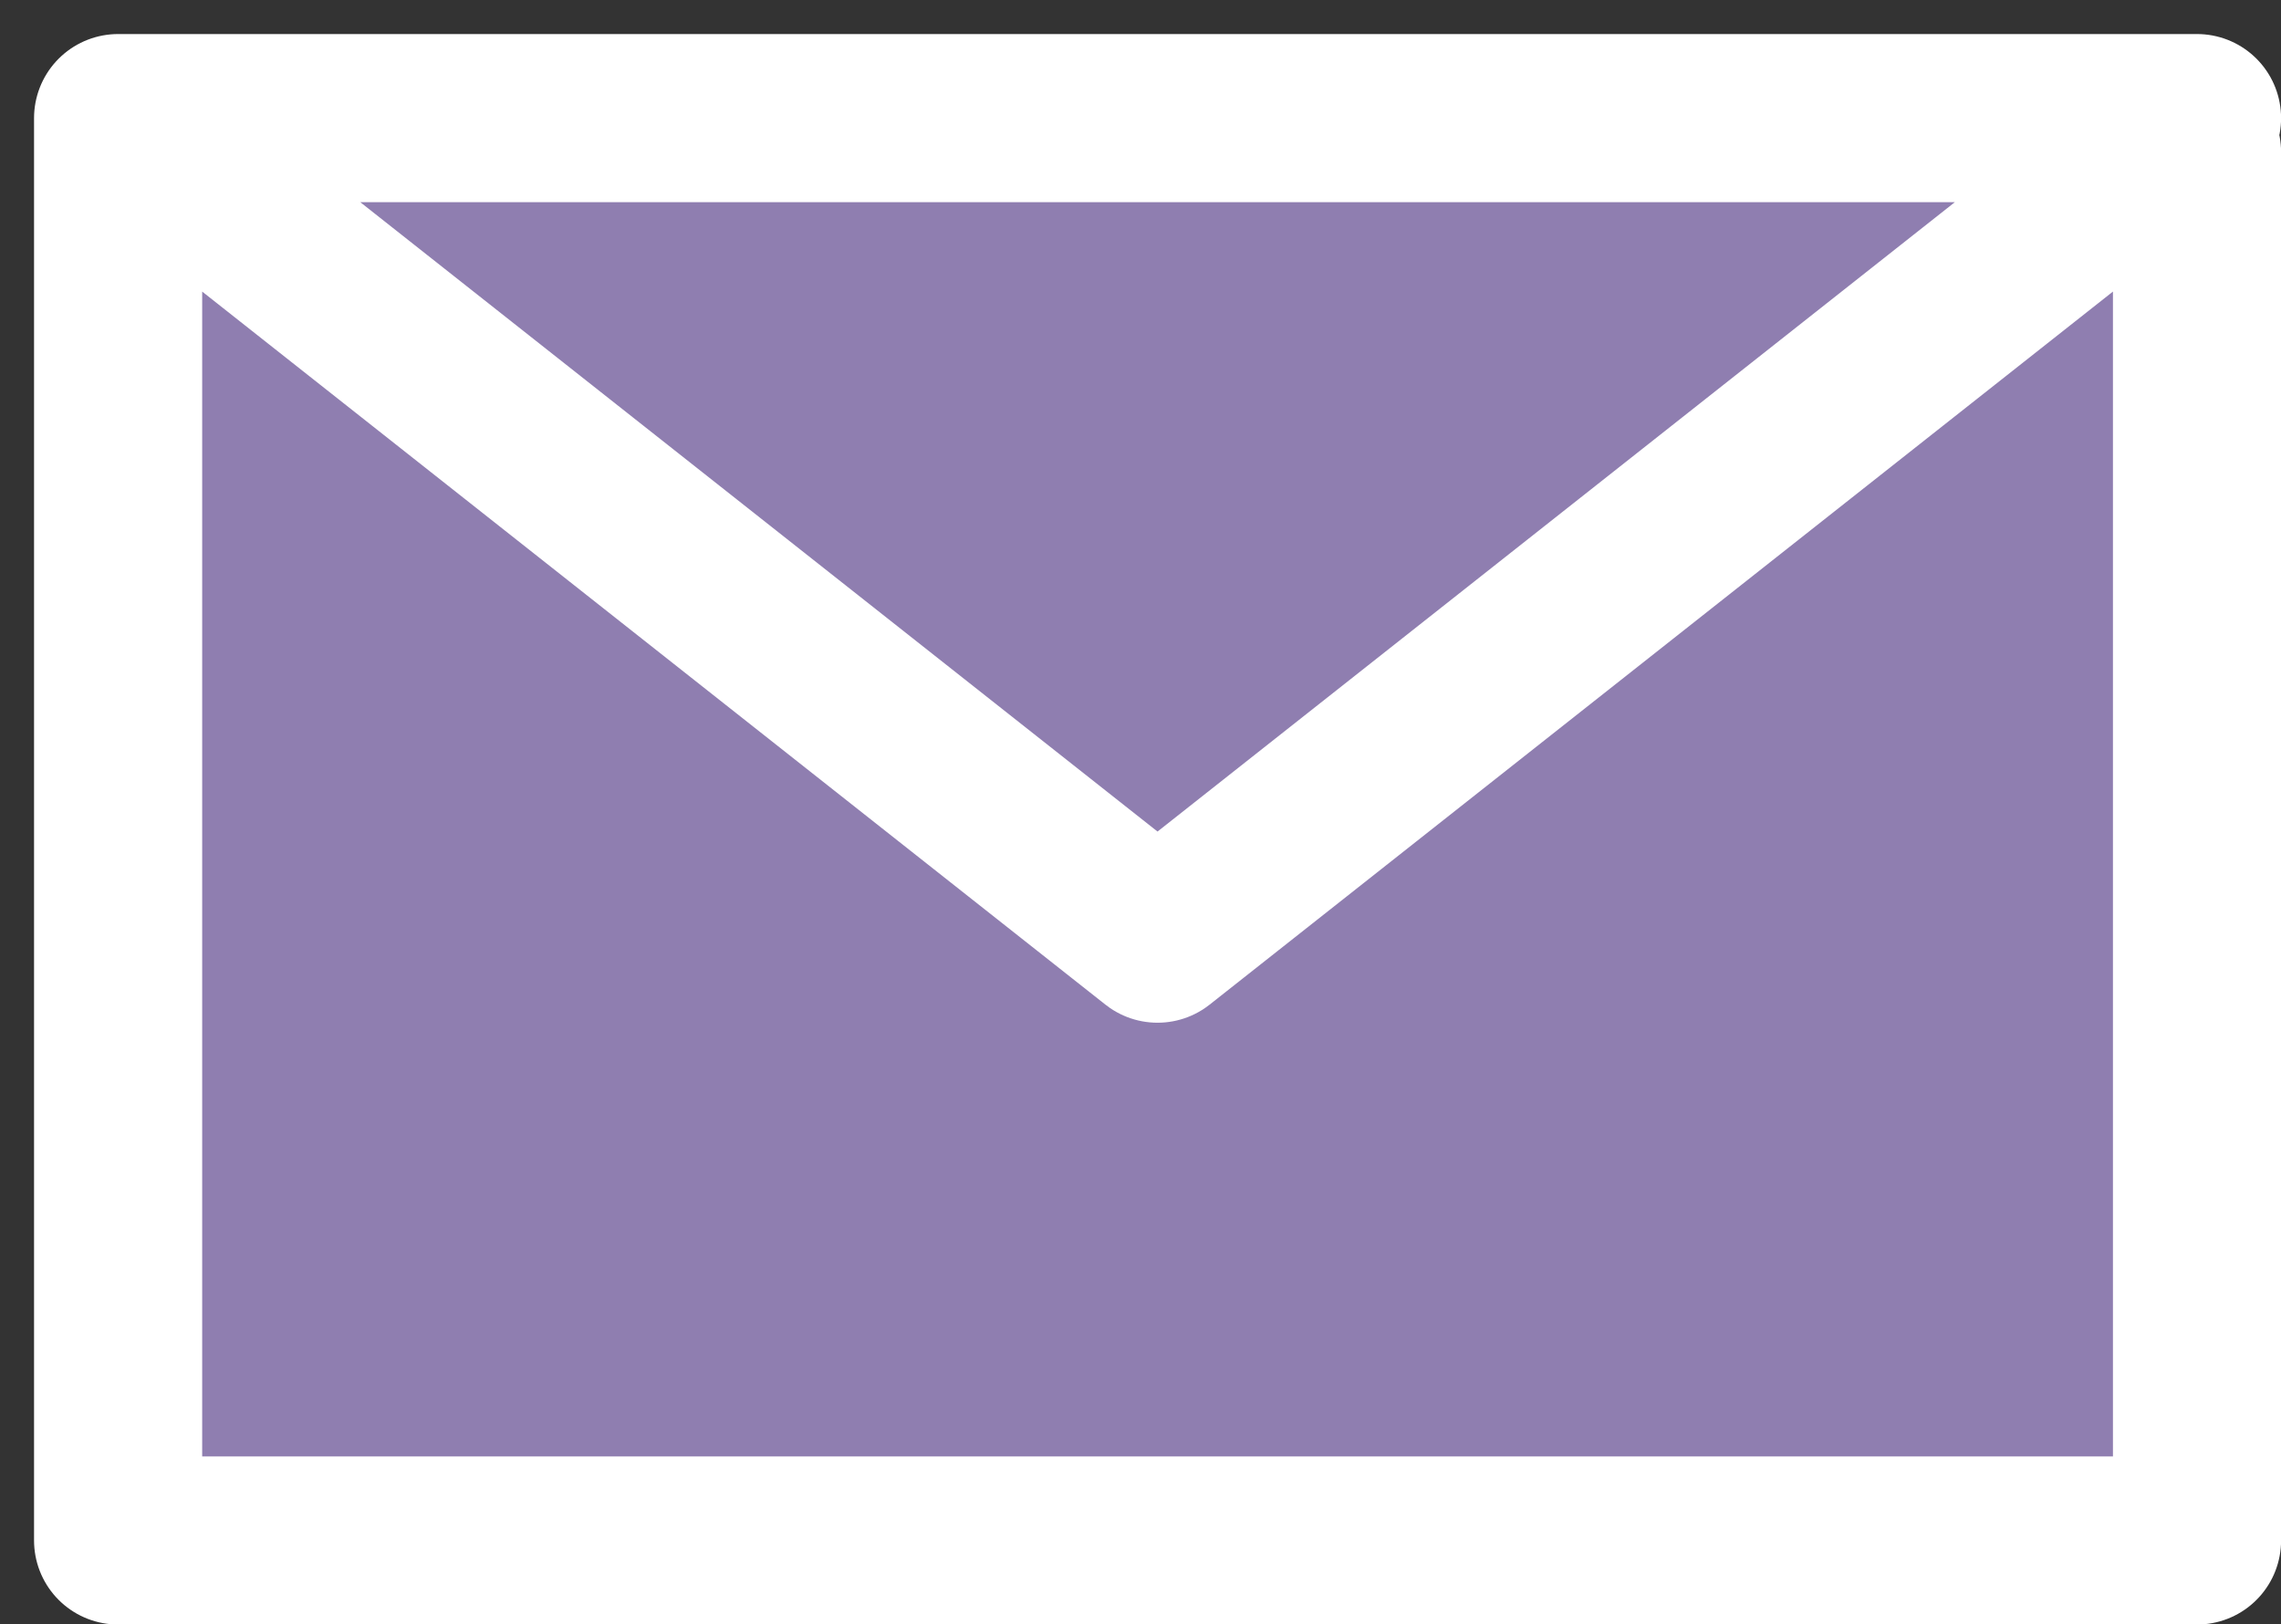
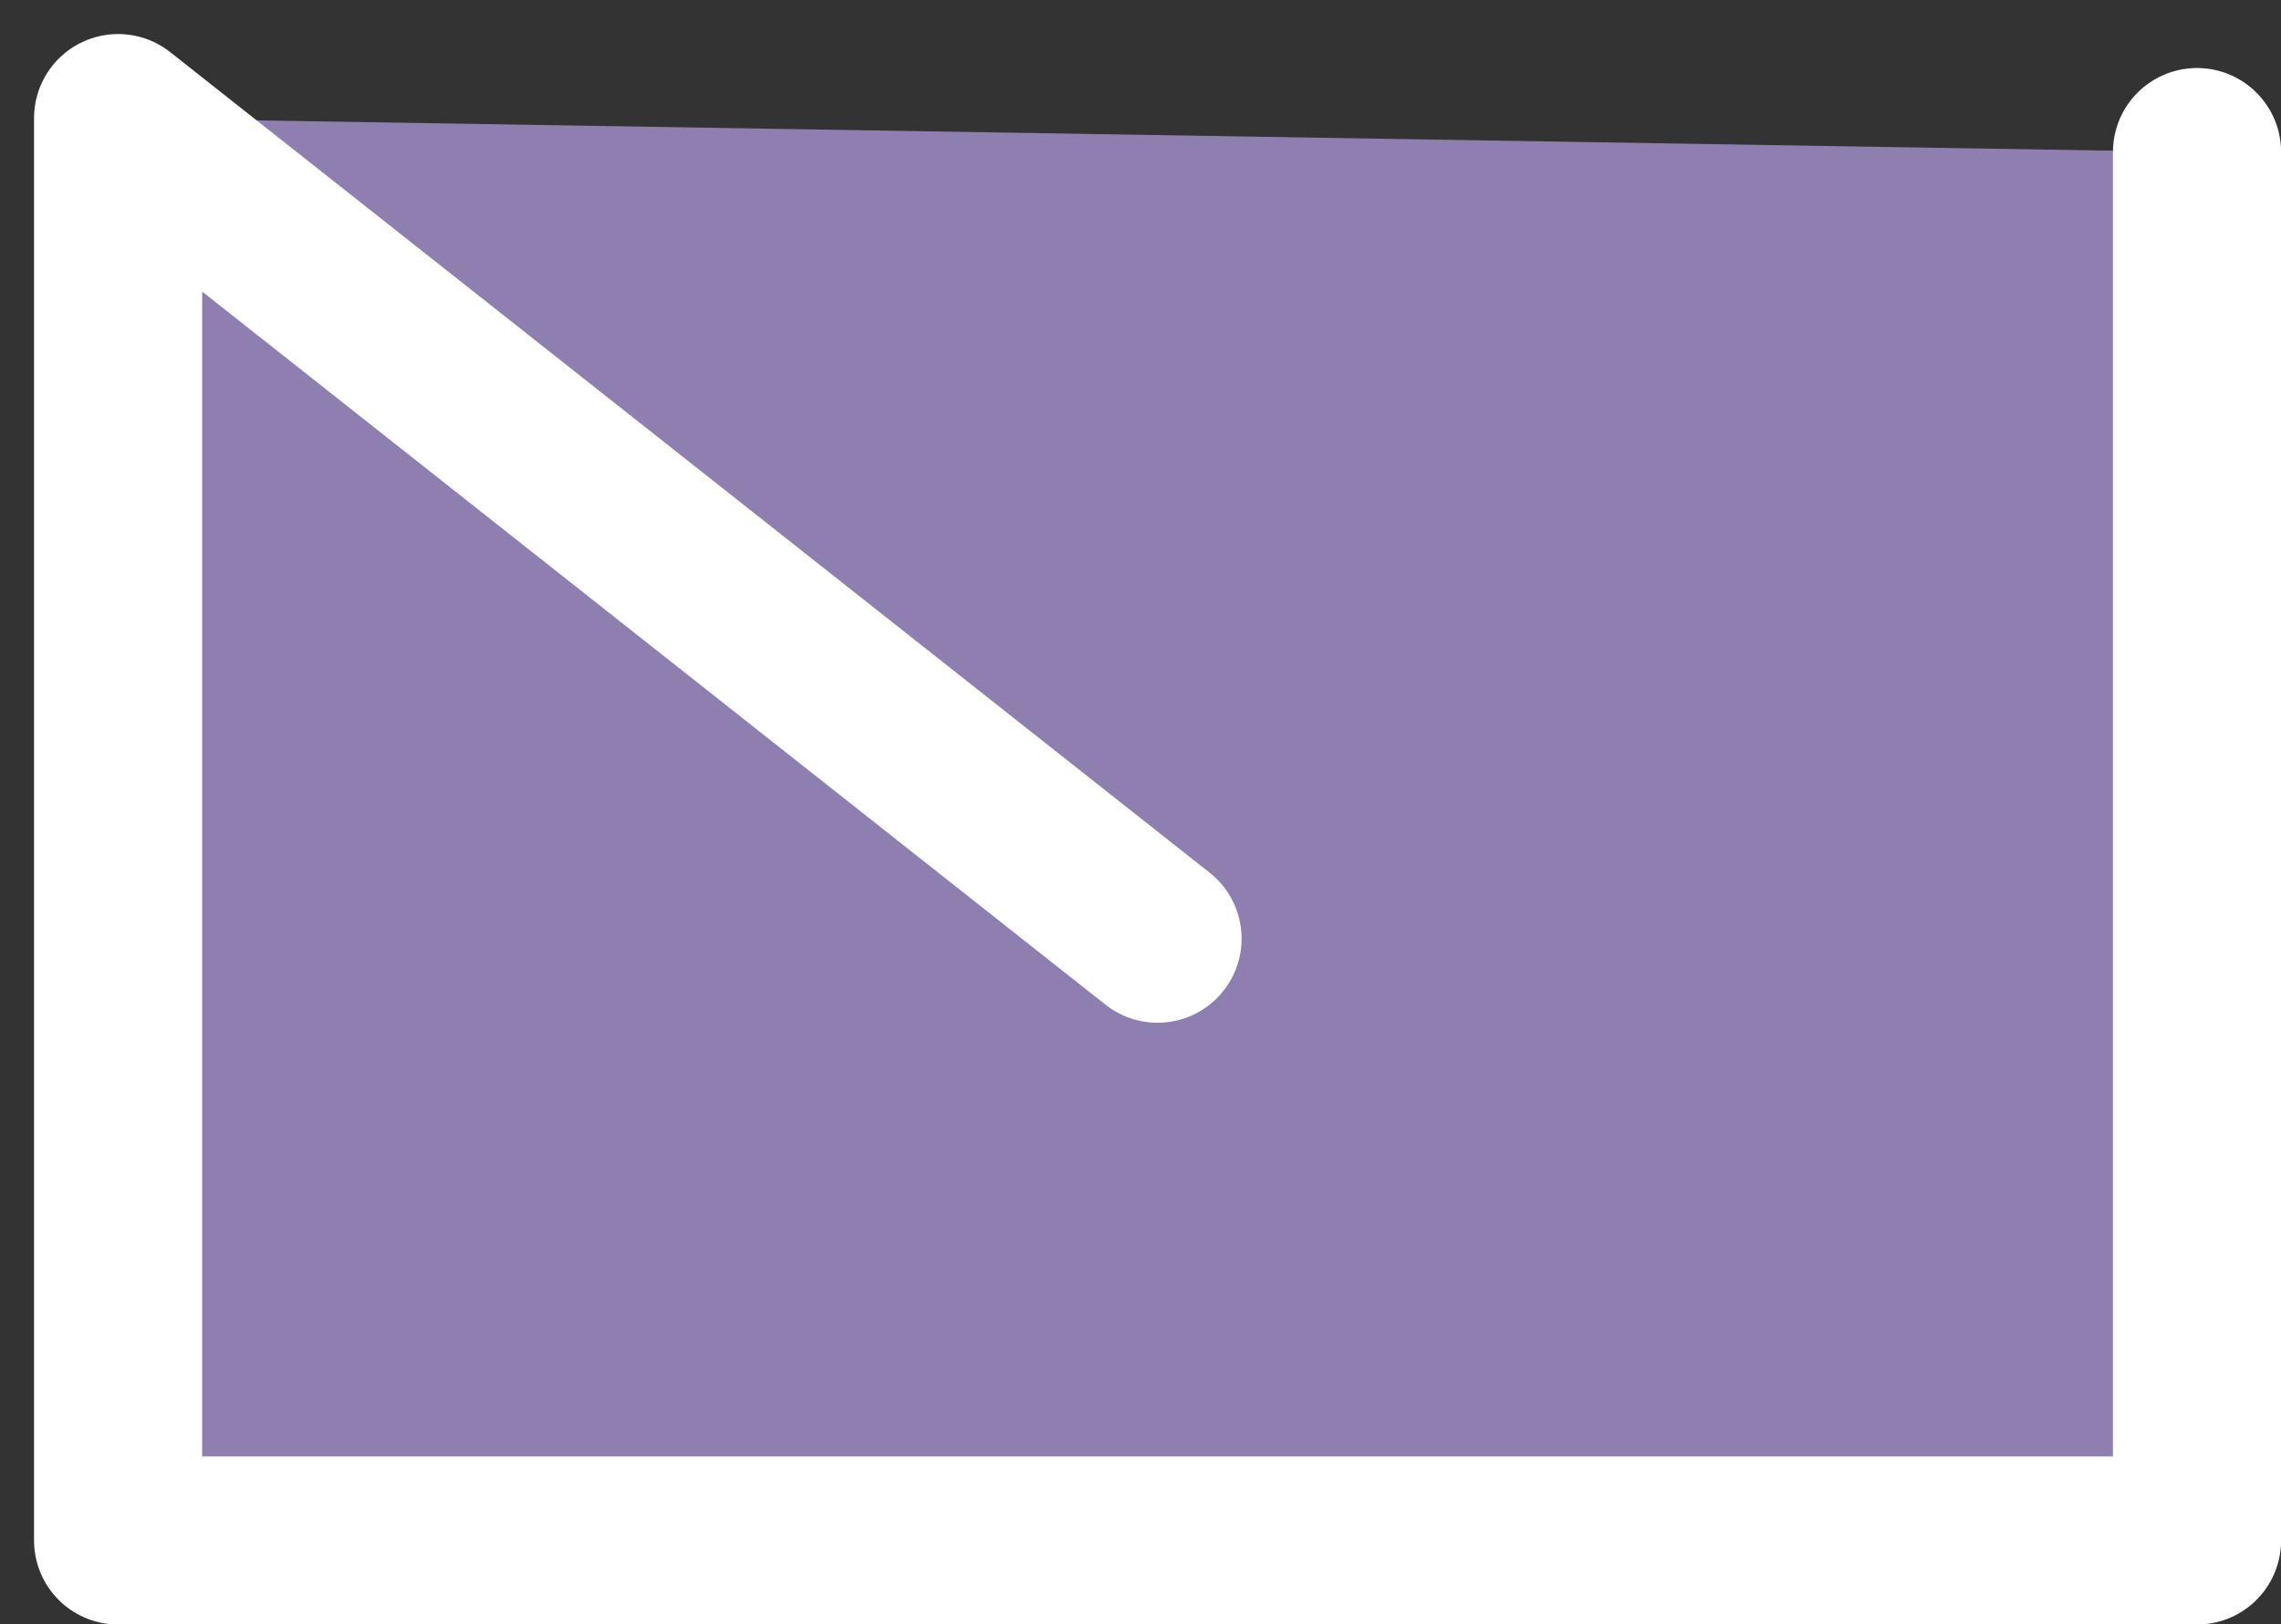
<svg xmlns="http://www.w3.org/2000/svg" width="27.133" height="19.324" viewBox="0 0 27.133 19.324">
  <rect x="0" y="0" width="27.133" height="19.324" fill="#333333" stroke="none" />
  <g id="icon_data" transform="translate(1.405 1.405)">
-     <path id="パス_7" data-name="パス 7" d="M29.859,12.534V29.05H5.13V12.13H29.859L17.494,21.891,5.13,12.13" transform="translate(-5.13 -12.13)" fill="#8f7eb0" stroke="#fff" stroke-linecap="round" stroke-linejoin="round" stroke-width="2" />
+     <path id="パス_7" data-name="パス 7" d="M29.859,12.534V29.05H5.13V12.13L17.494,21.891,5.13,12.13" transform="translate(-5.13 -12.13)" fill="#8f7eb0" stroke="#fff" stroke-linecap="round" stroke-linejoin="round" stroke-width="2" />
  </g>
</svg>